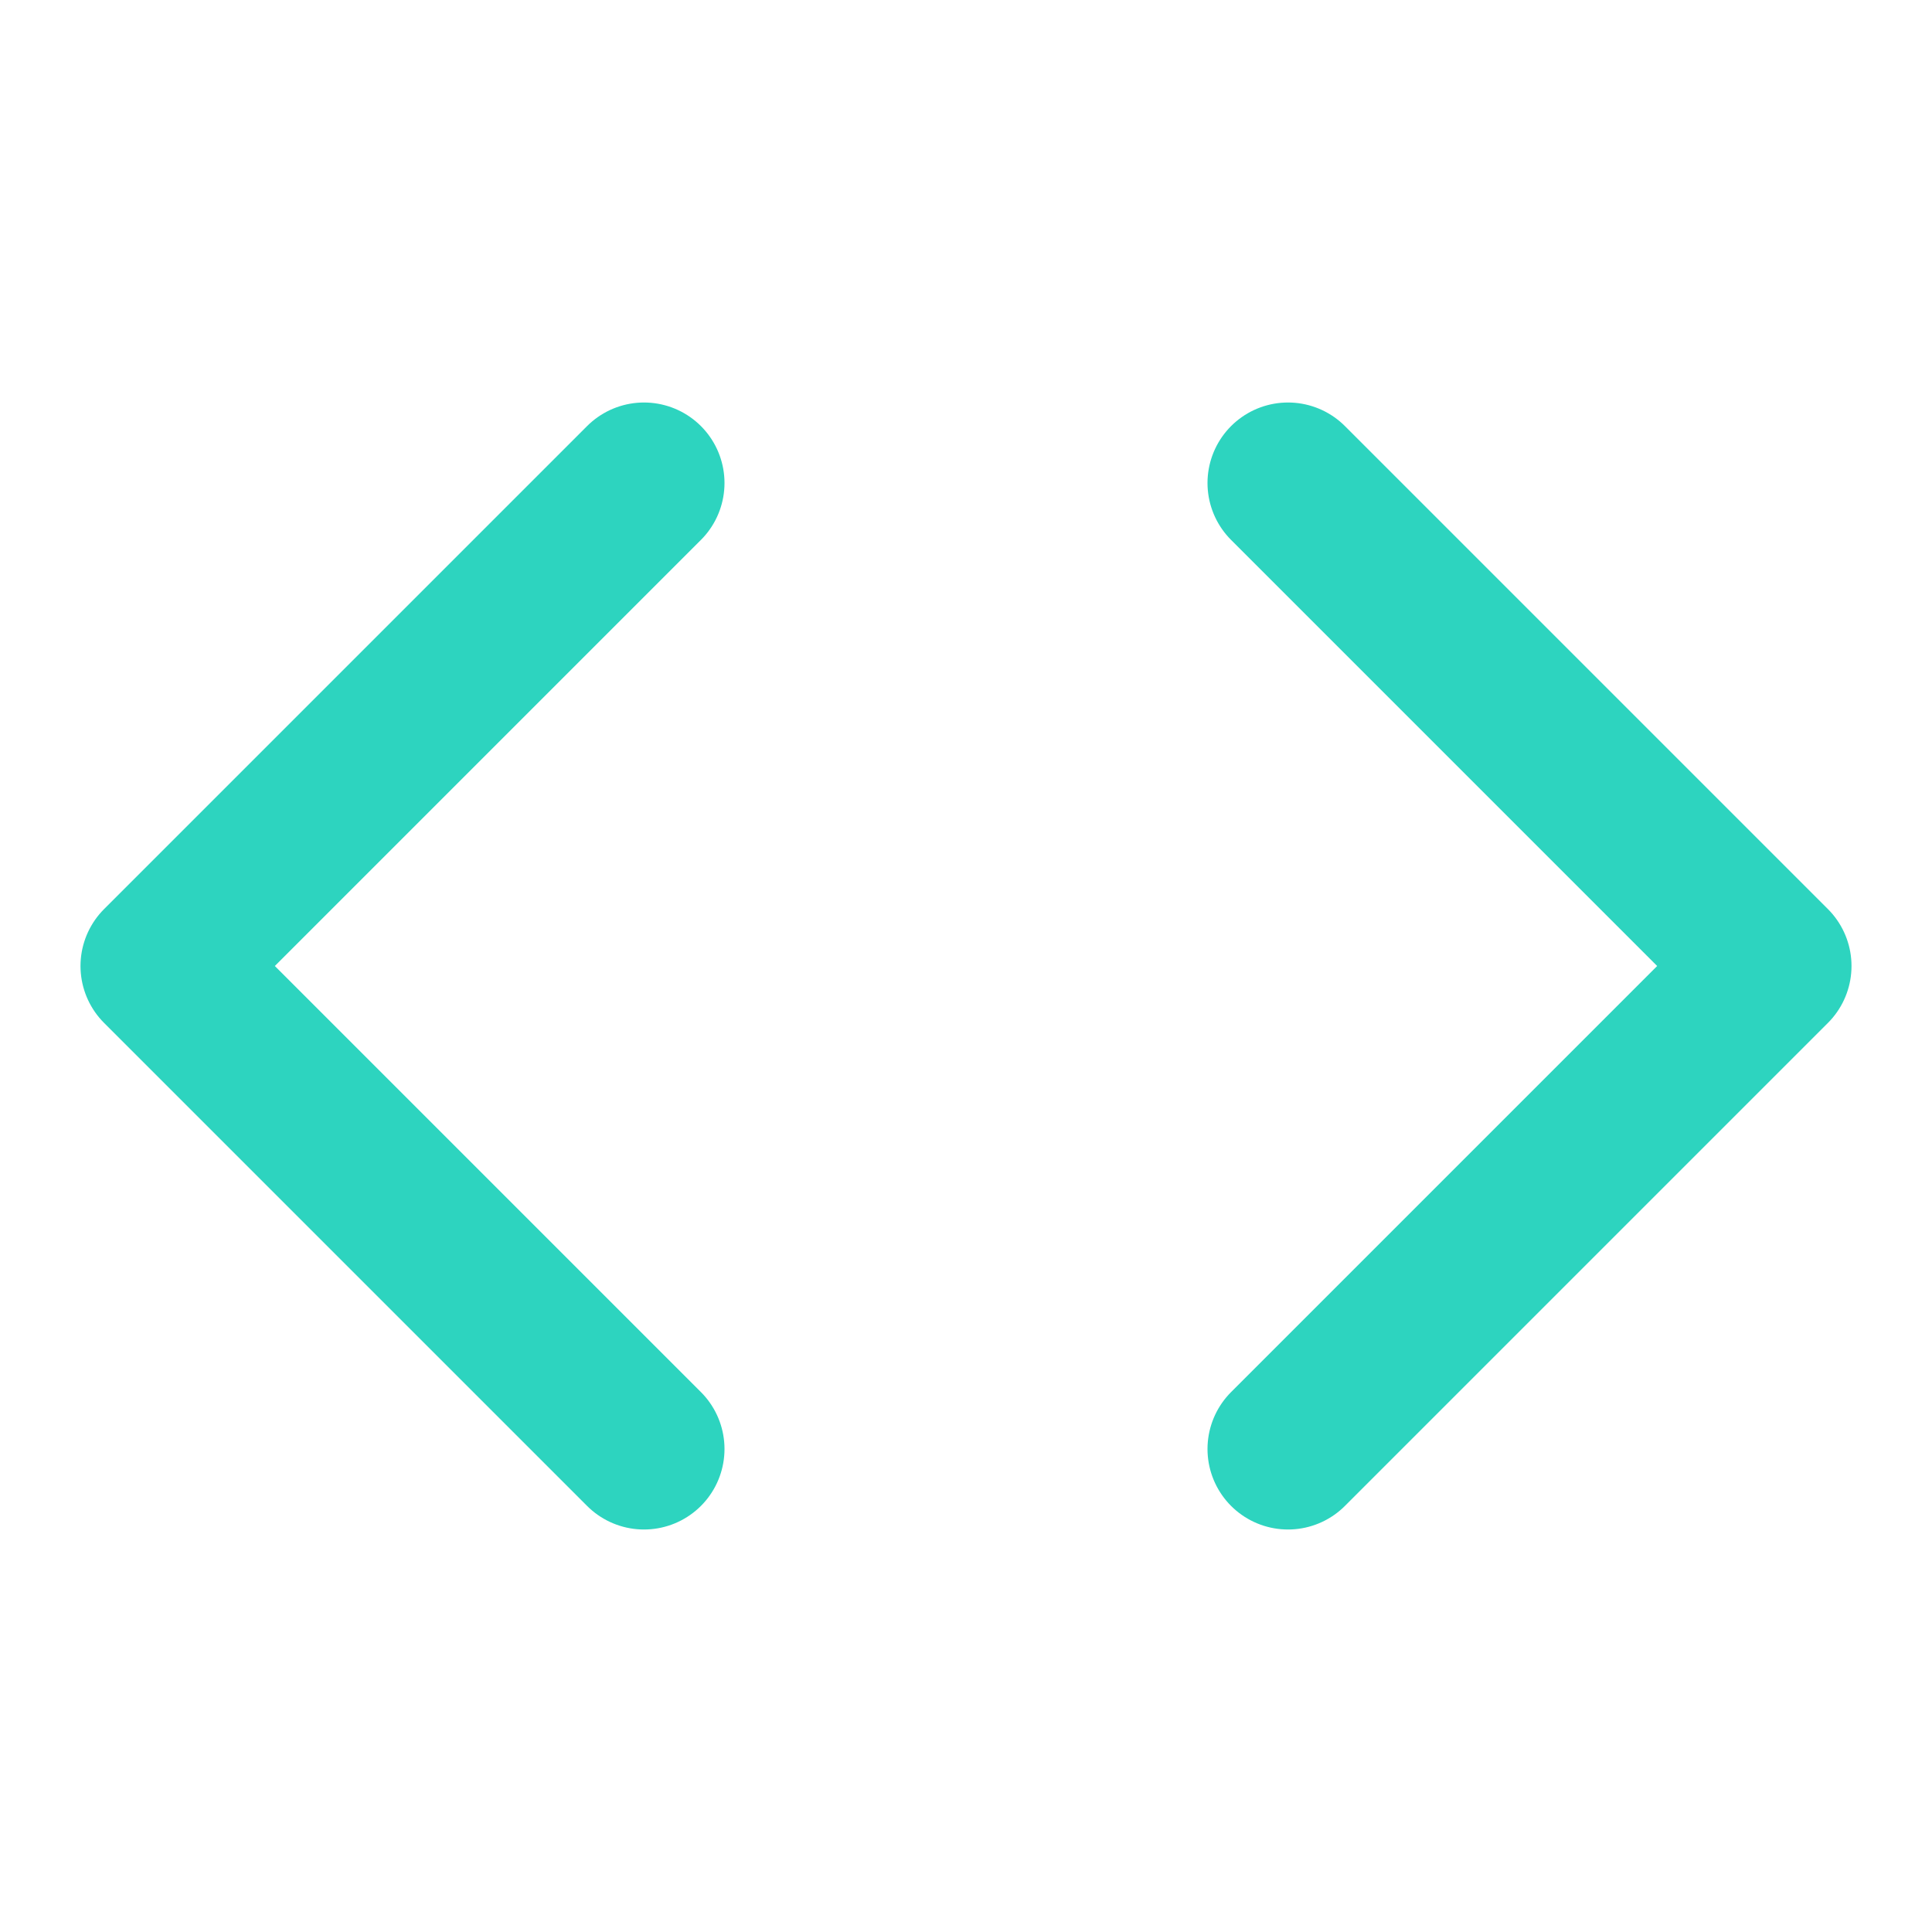
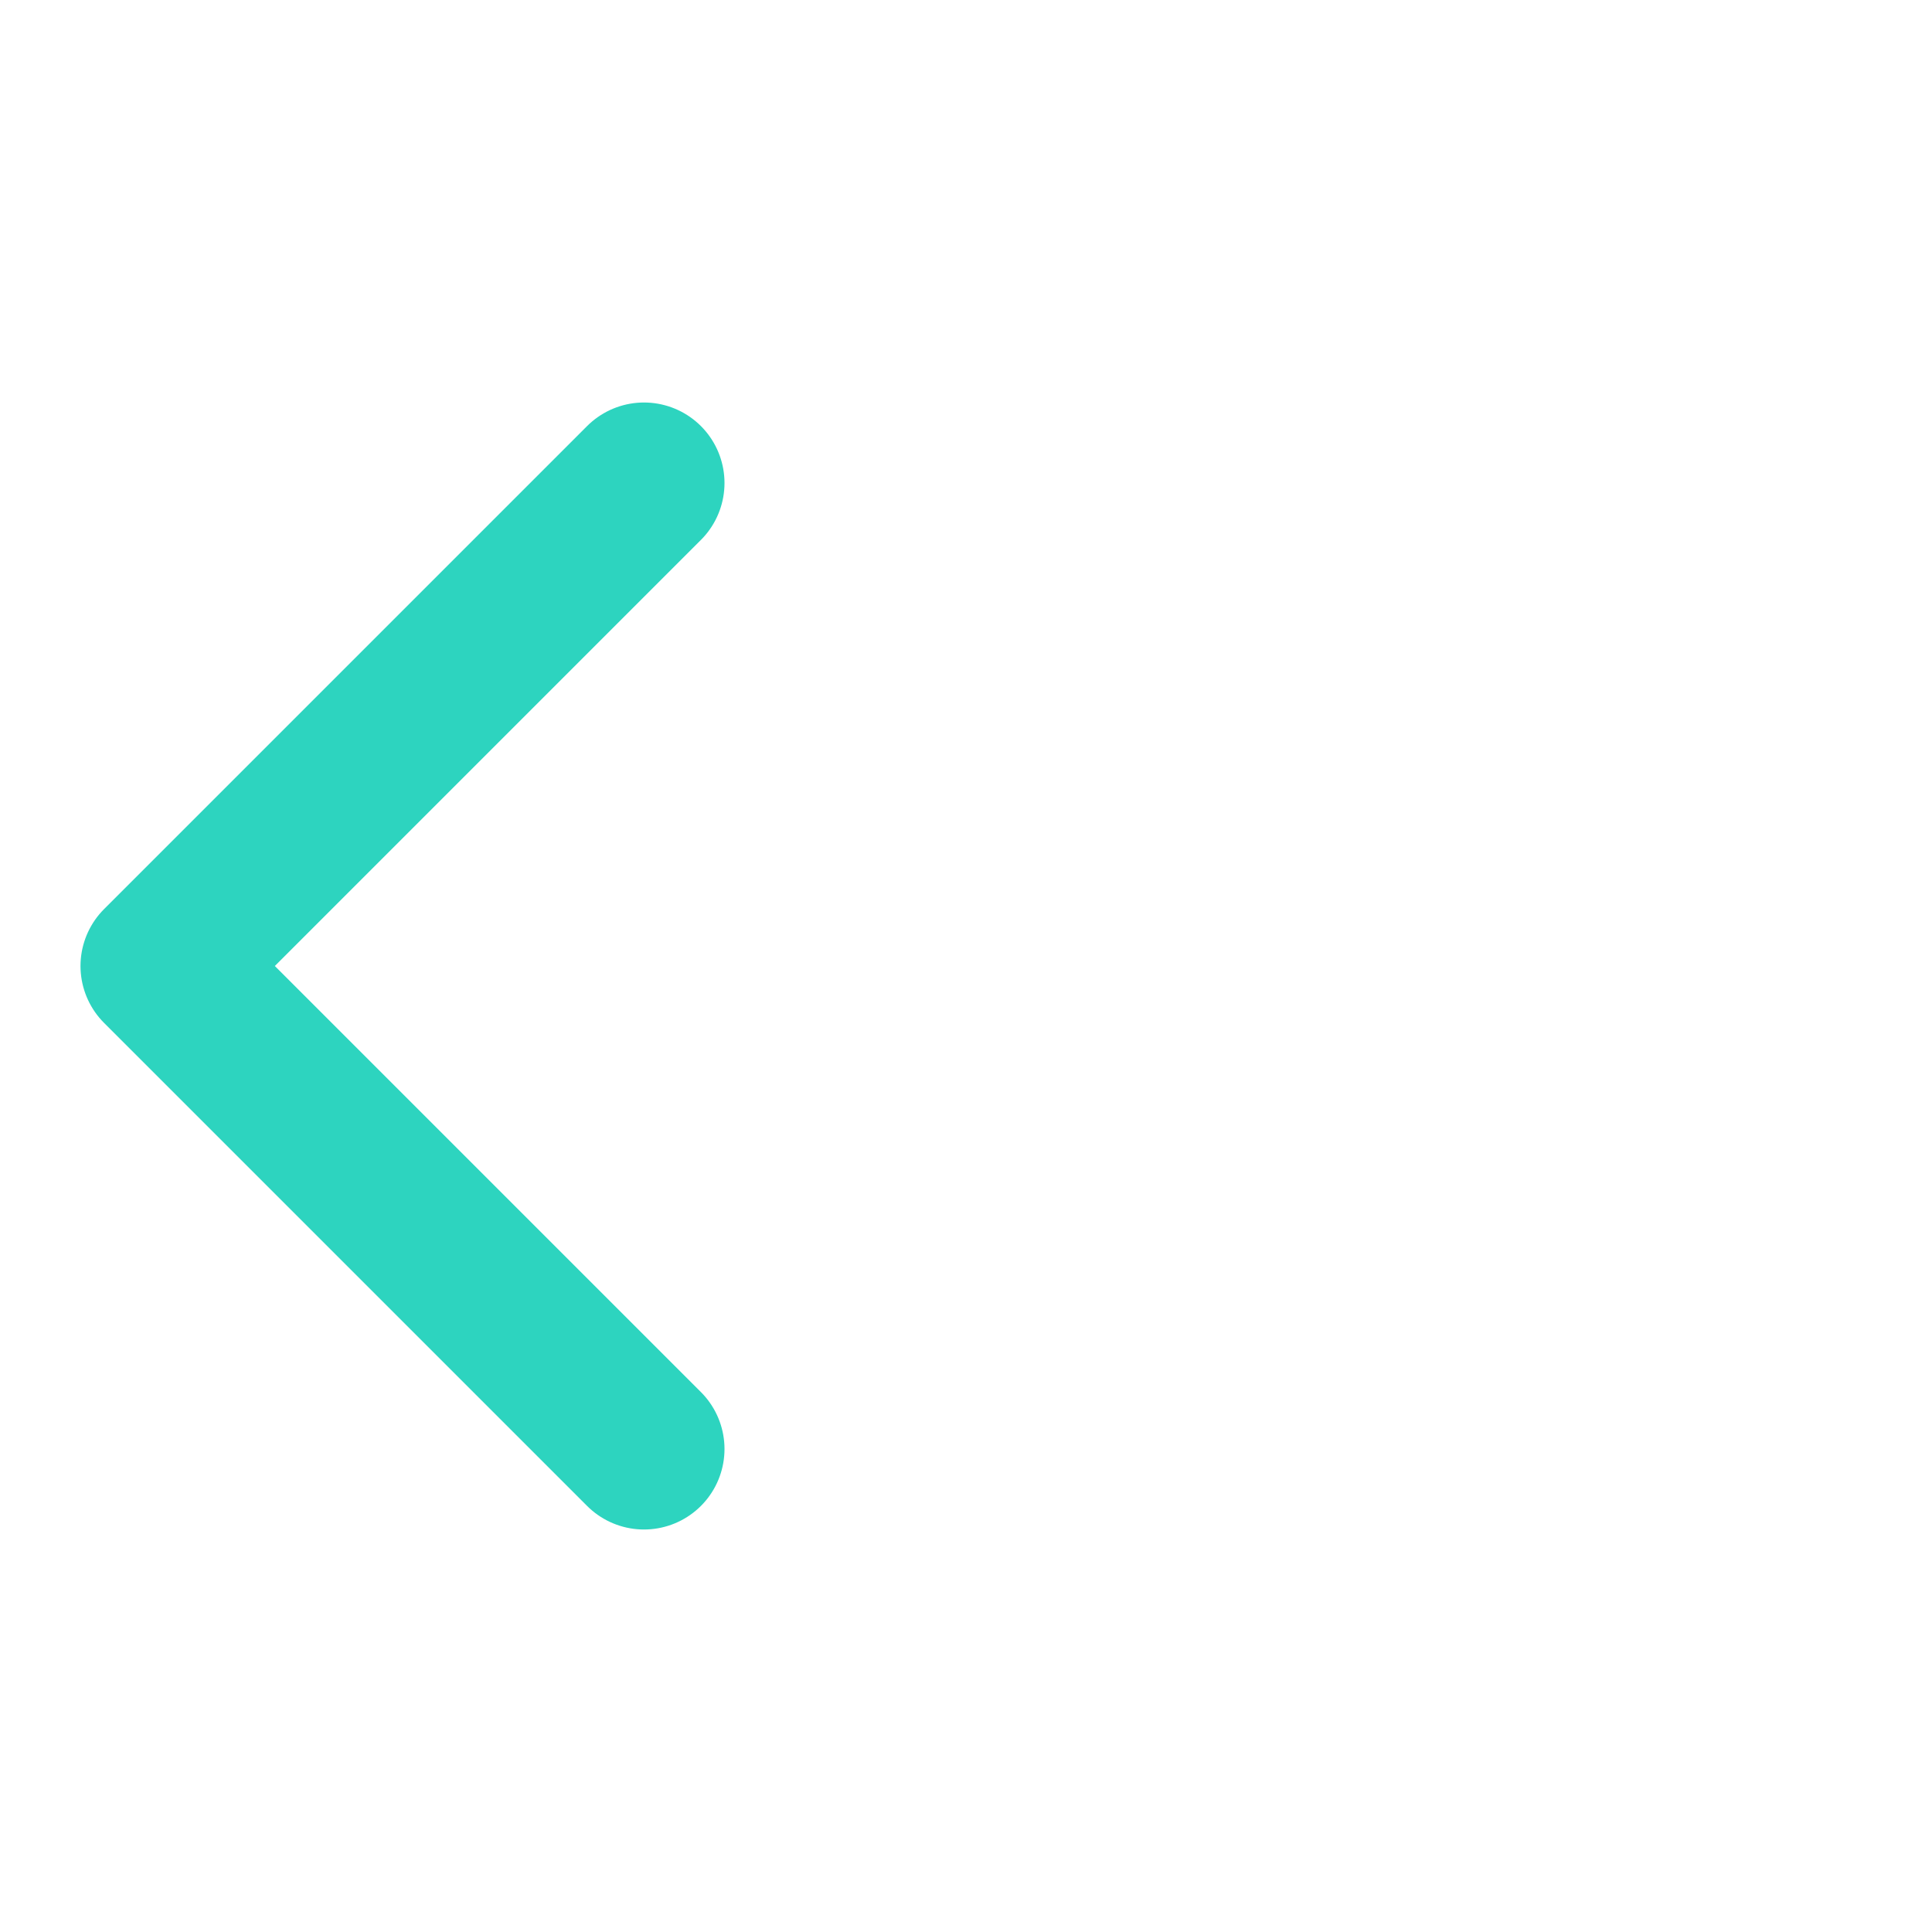
<svg xmlns="http://www.w3.org/2000/svg" width="24" height="24" viewBox="0 0 24 24" stroke="currentColor" stroke-width="2" stroke-linecap="round" stroke-linejoin="round" transform-origin="16px 16px" style="opacity: 1; visibility: visible; display: block;" display="block" data-level="41" tenwebX_tlevel="8">
-   <polyline points="16 18 22 12 16 6" data-level="44" style="opacity:1;stroke-width:2px;stroke-linecap:round;stroke-linejoin:round;stroke:rgb(45, 212, 191);transform-origin:0px 0px;display:inline;" fill="none" />
  <polyline points="8 6 2 12 8 18" data-level="45" style="opacity:1;stroke-width:2px;stroke-linecap:round;stroke-linejoin:round;stroke:rgb(45, 212, 191);transform-origin:0px 0px;display:inline;" fill="none" />
</svg>